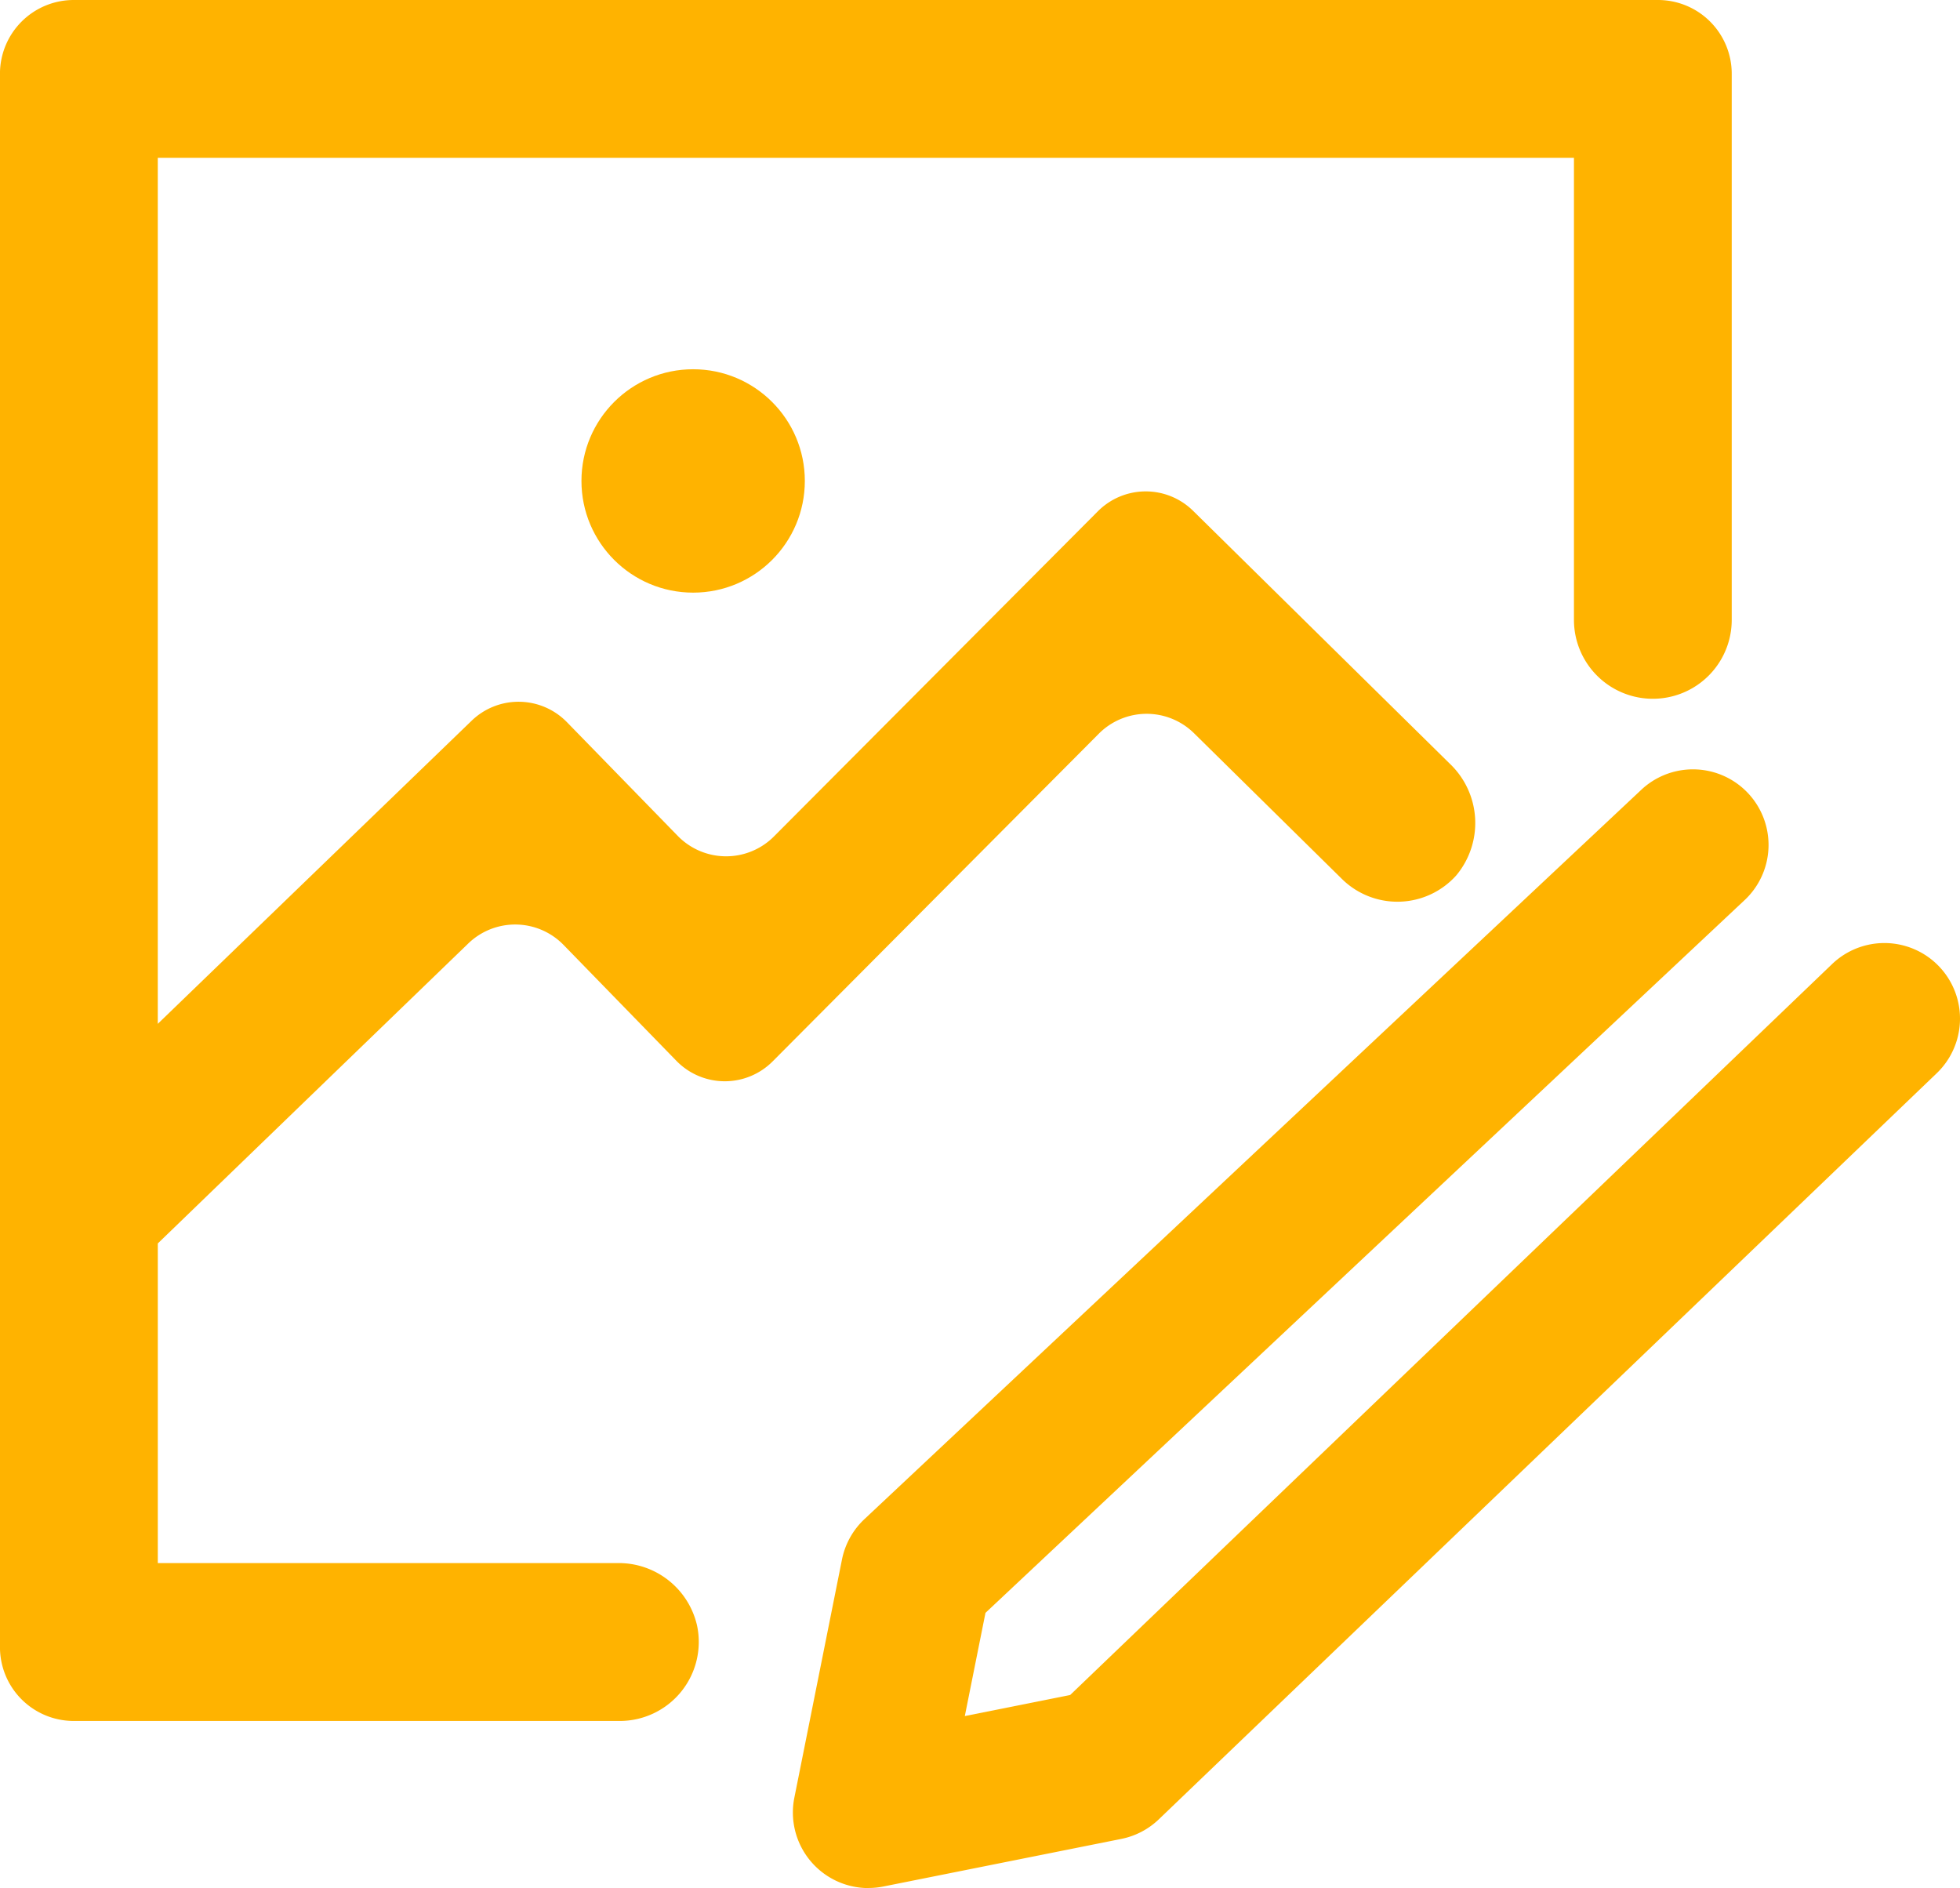
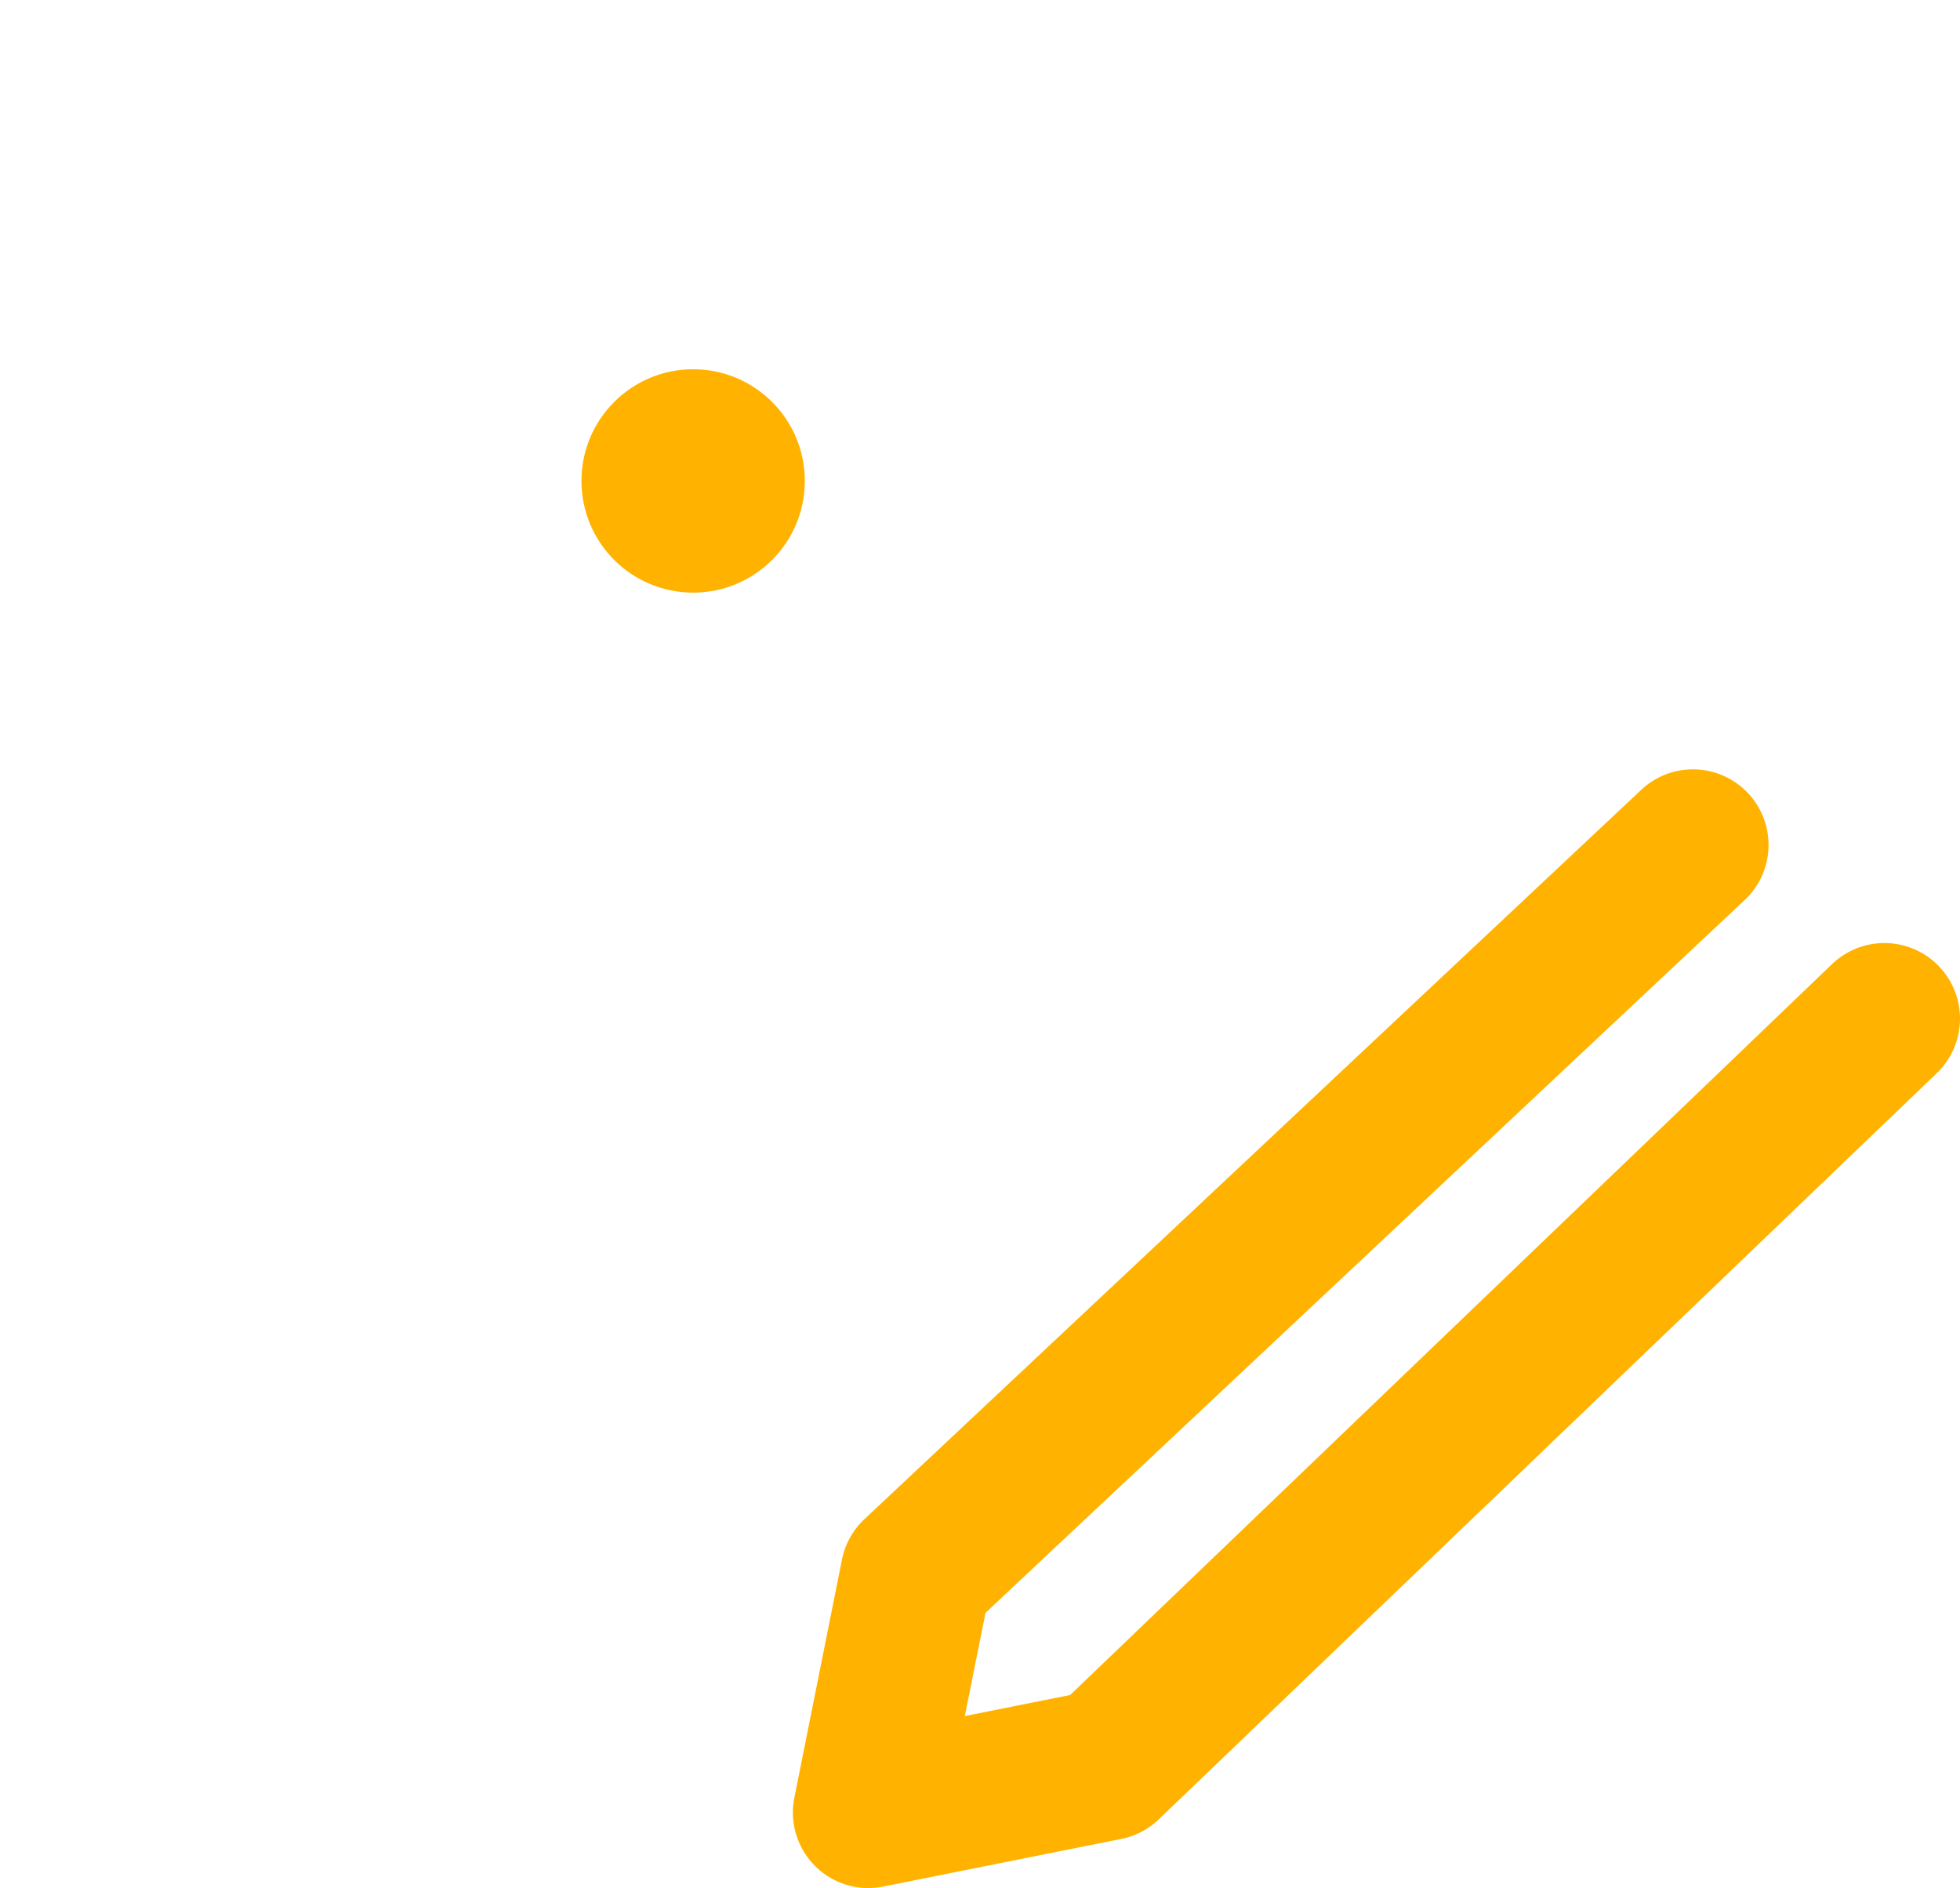
<svg xmlns="http://www.w3.org/2000/svg" width="62.809" height="60.497" viewBox="0 0 62.809 60.497">
  <g id="Photo_editing_and_sharing_apps" data-name="Photo editing and sharing apps" transform="translate(-62.091 -287.33)">
-     <path id="Path_2159" data-name="Path 2159" d="M115.222,287.33a2.363,2.363,0,0,1,2.363,2.363v17.5a2.528,2.528,0,0,1-5.056,0V292.386H67.147v27.751l10.058-9.713a2.164,2.164,0,0,1,3.053.046l3.552,3.645a2.164,2.164,0,0,0,3.083.017l10.38-10.419a2.163,2.163,0,0,1,3.052-.014l8.223,8.1a2.621,2.621,0,0,1,.211,3.58,2.531,2.531,0,0,1-3.661.12l-4.743-4.673a2.163,2.163,0,0,0-3.052.014l-10.452,10.5a2.164,2.164,0,0,1-3.084-.017l-3.616-3.714a2.164,2.164,0,0,0-3.054-.047l-9.949,9.612v10.242H81.883a2.574,2.574,0,0,1,2.545,2,2.532,2.532,0,0,1-2.474,3.059h-17.5a2.364,2.364,0,0,1-2.364-2.364V289.693a2.364,2.364,0,0,1,2.364-2.363Z" transform="translate(0)" fill="#ffb300" />
    <circle id="Ellipse_29" data-name="Ellipse 29" cx="3.579" cy="3.579" r="3.579" transform="translate(80.724 299.162)" fill="#ffb300" />
    <path id="Path_1885" data-name="Path 1885" d="M2.422,35.874a2.432,2.432,0,0,0,.475-.047l7.63-1.526a2.425,2.425,0,0,0,1.2-.628L36.655,9.766A2.422,2.422,0,1,0,33.3,6.27L8.885,29.69l-3.376.675.662-3.307L30.531,4.188A2.422,2.422,0,0,0,27.216.657L2.29,24.057a2.426,2.426,0,0,0-.717,1.29L.047,32.977a2.422,2.422,0,0,0,2.375,2.9Z" transform="translate(87.5 311.953)" fill="#ffb300" />
  </g>
</svg>